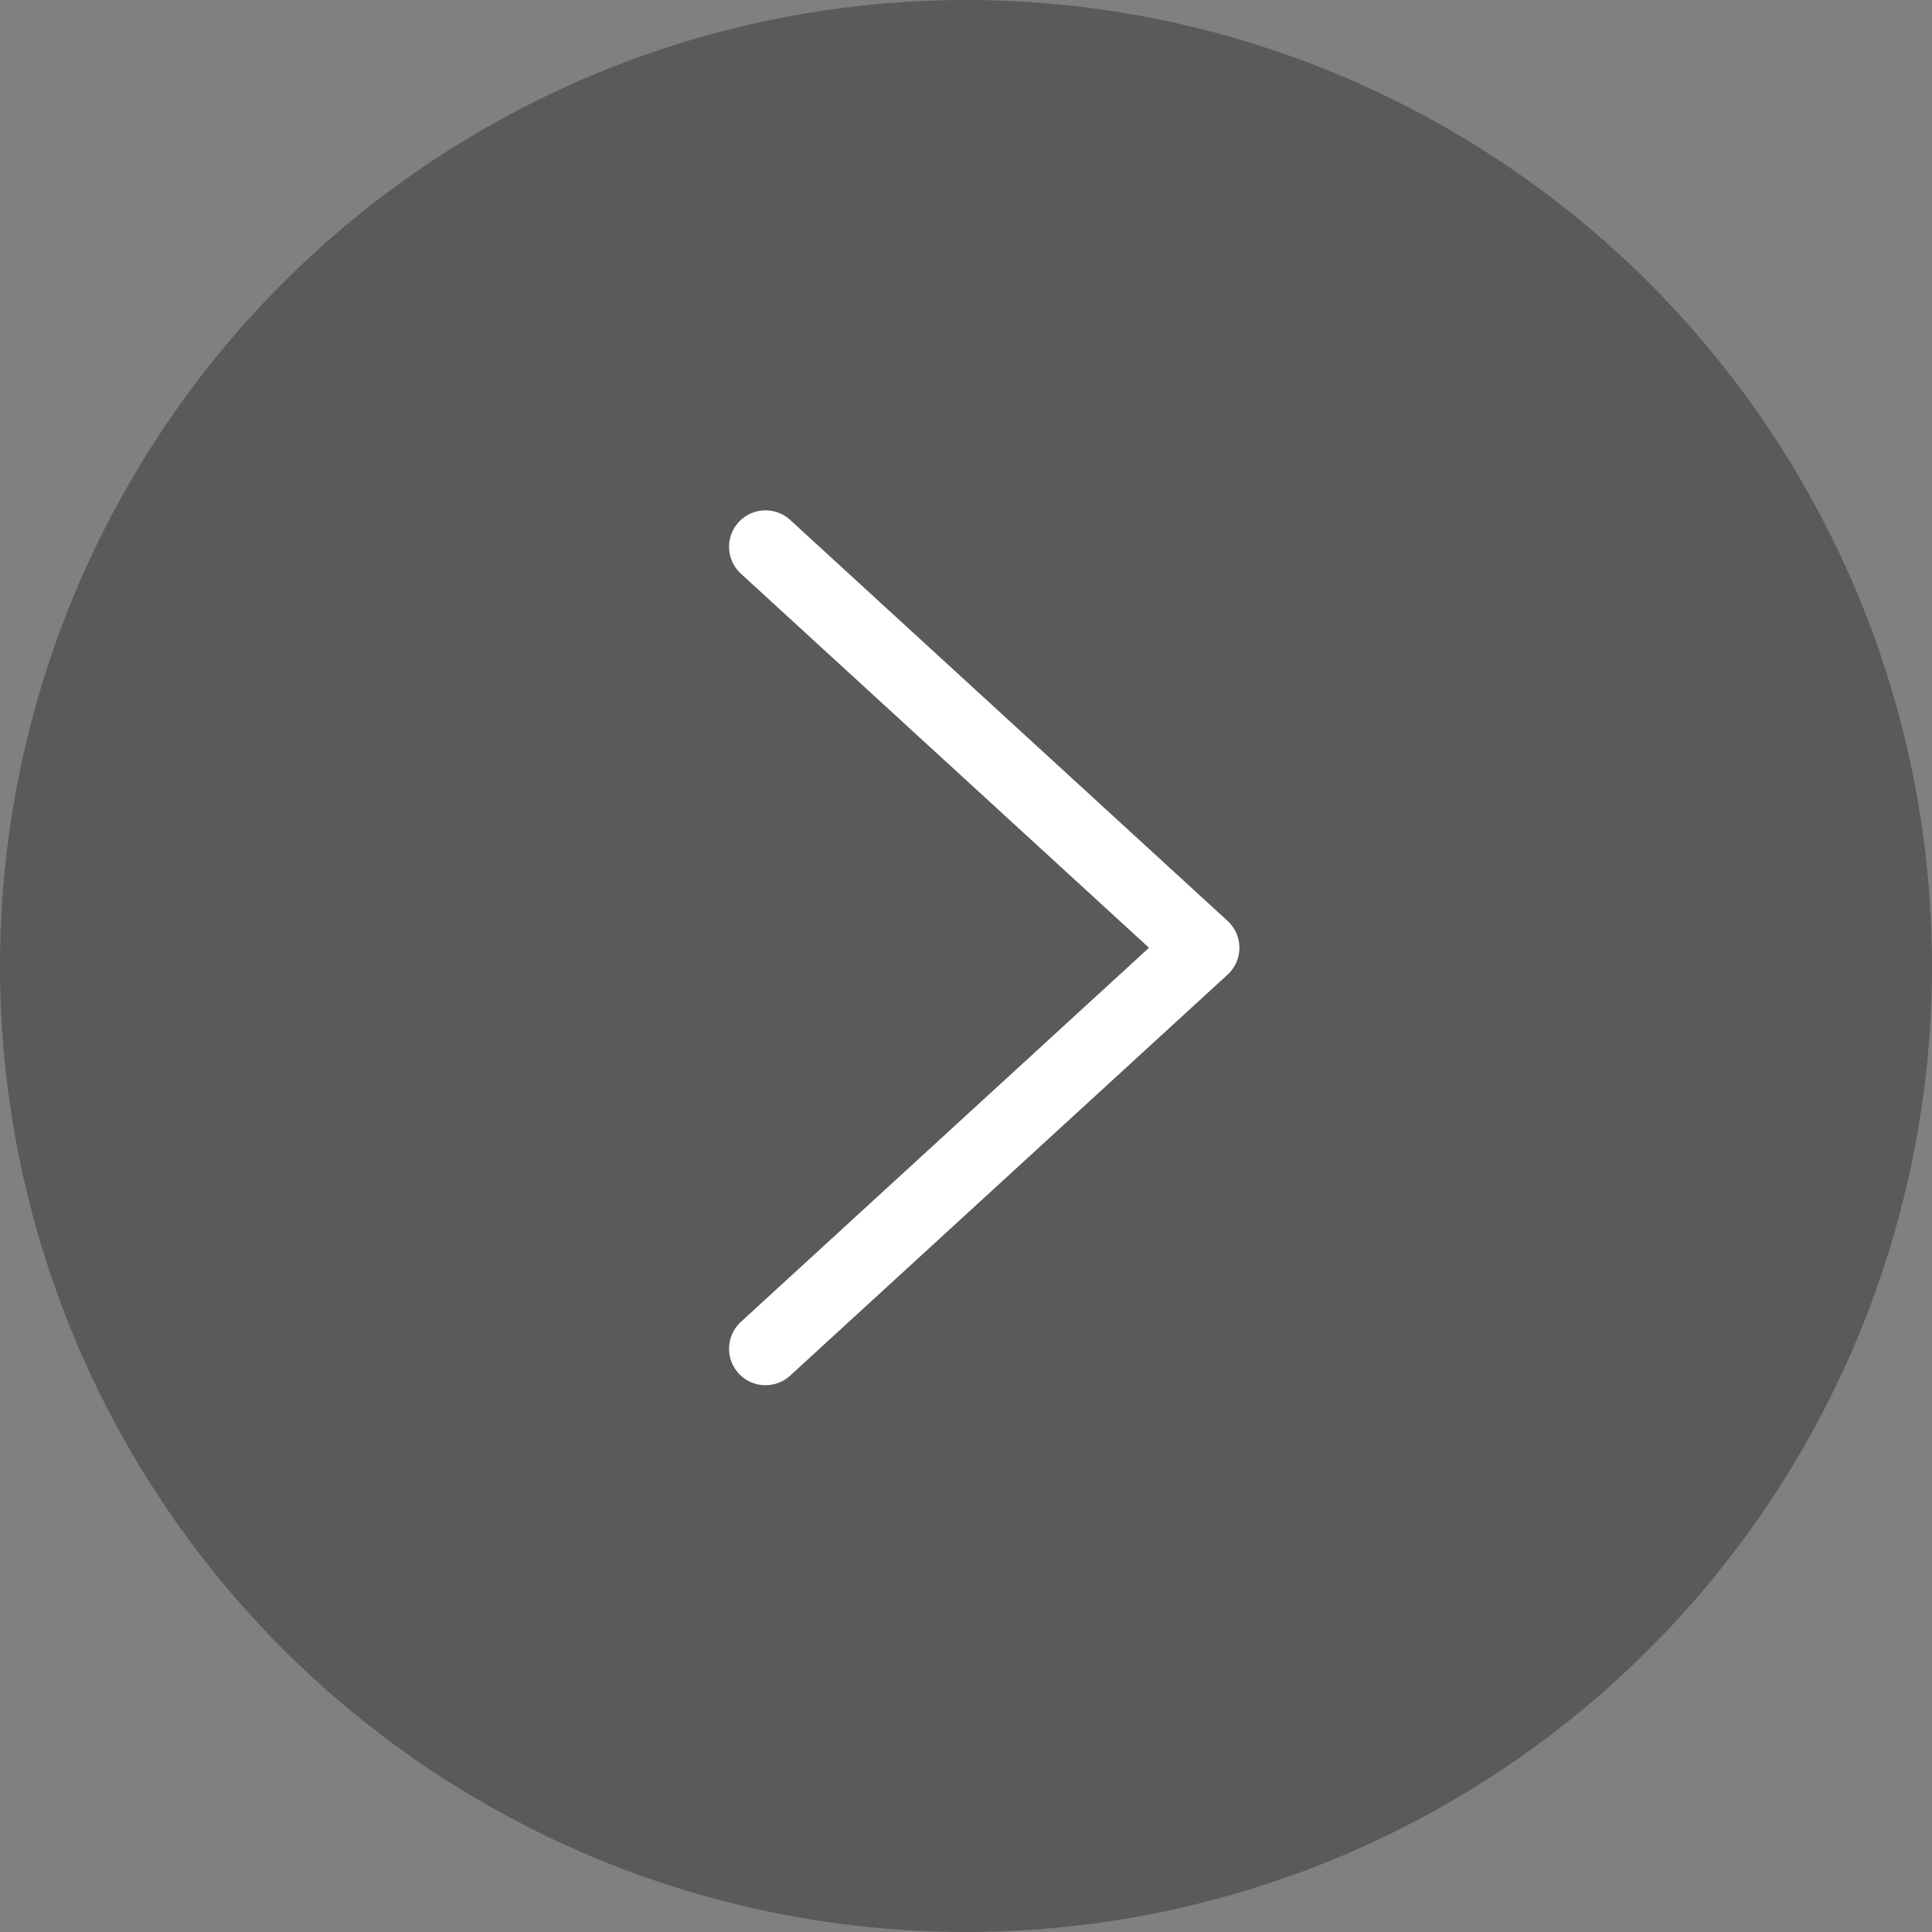
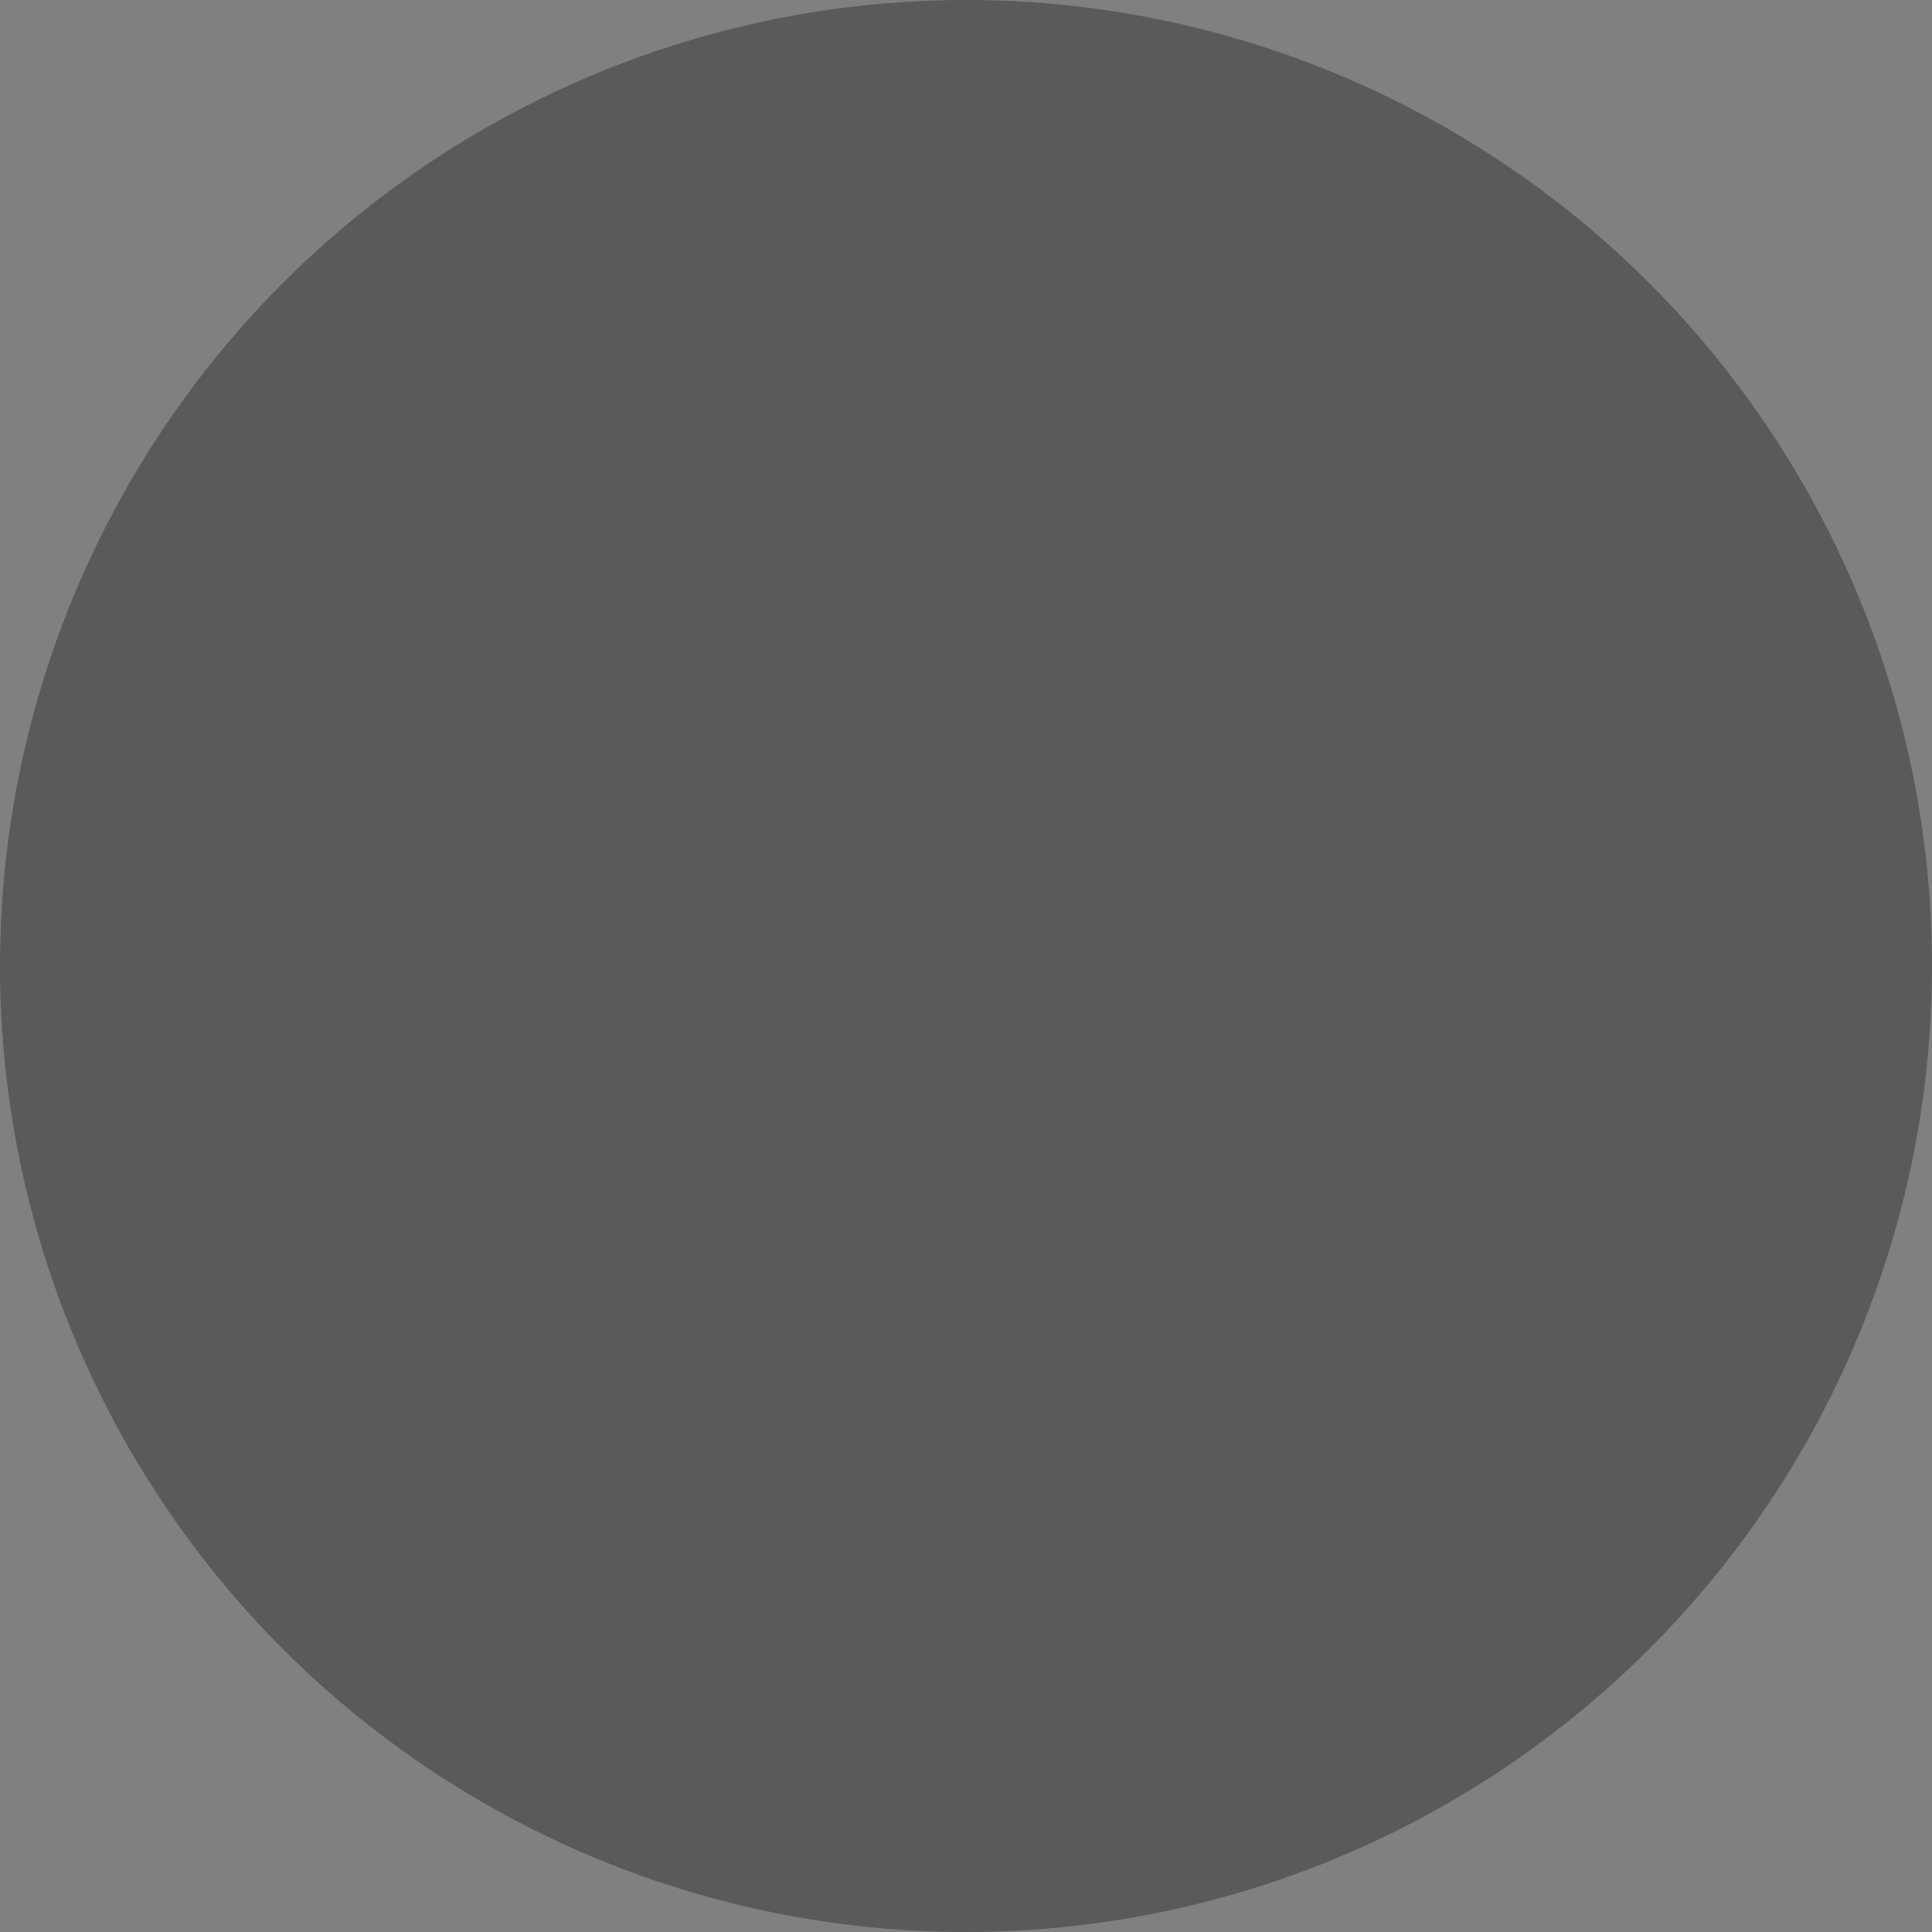
<svg xmlns="http://www.w3.org/2000/svg" width="53" height="53" viewBox="0 0 53 53" fill="none">
  <rect x="0" y="0" width="53" height="53" fill="#808080" stroke="none" />
  <circle cx="26.5" cy="26.5" r="26.5" transform="rotate(-180 26.5 26.5)" fill="black" fill-opacity="0.3" />
-   <path d="M21 15L33 26L21 37" stroke="white" stroke-width="2" stroke-linecap="round" stroke-linejoin="round" />
</svg>